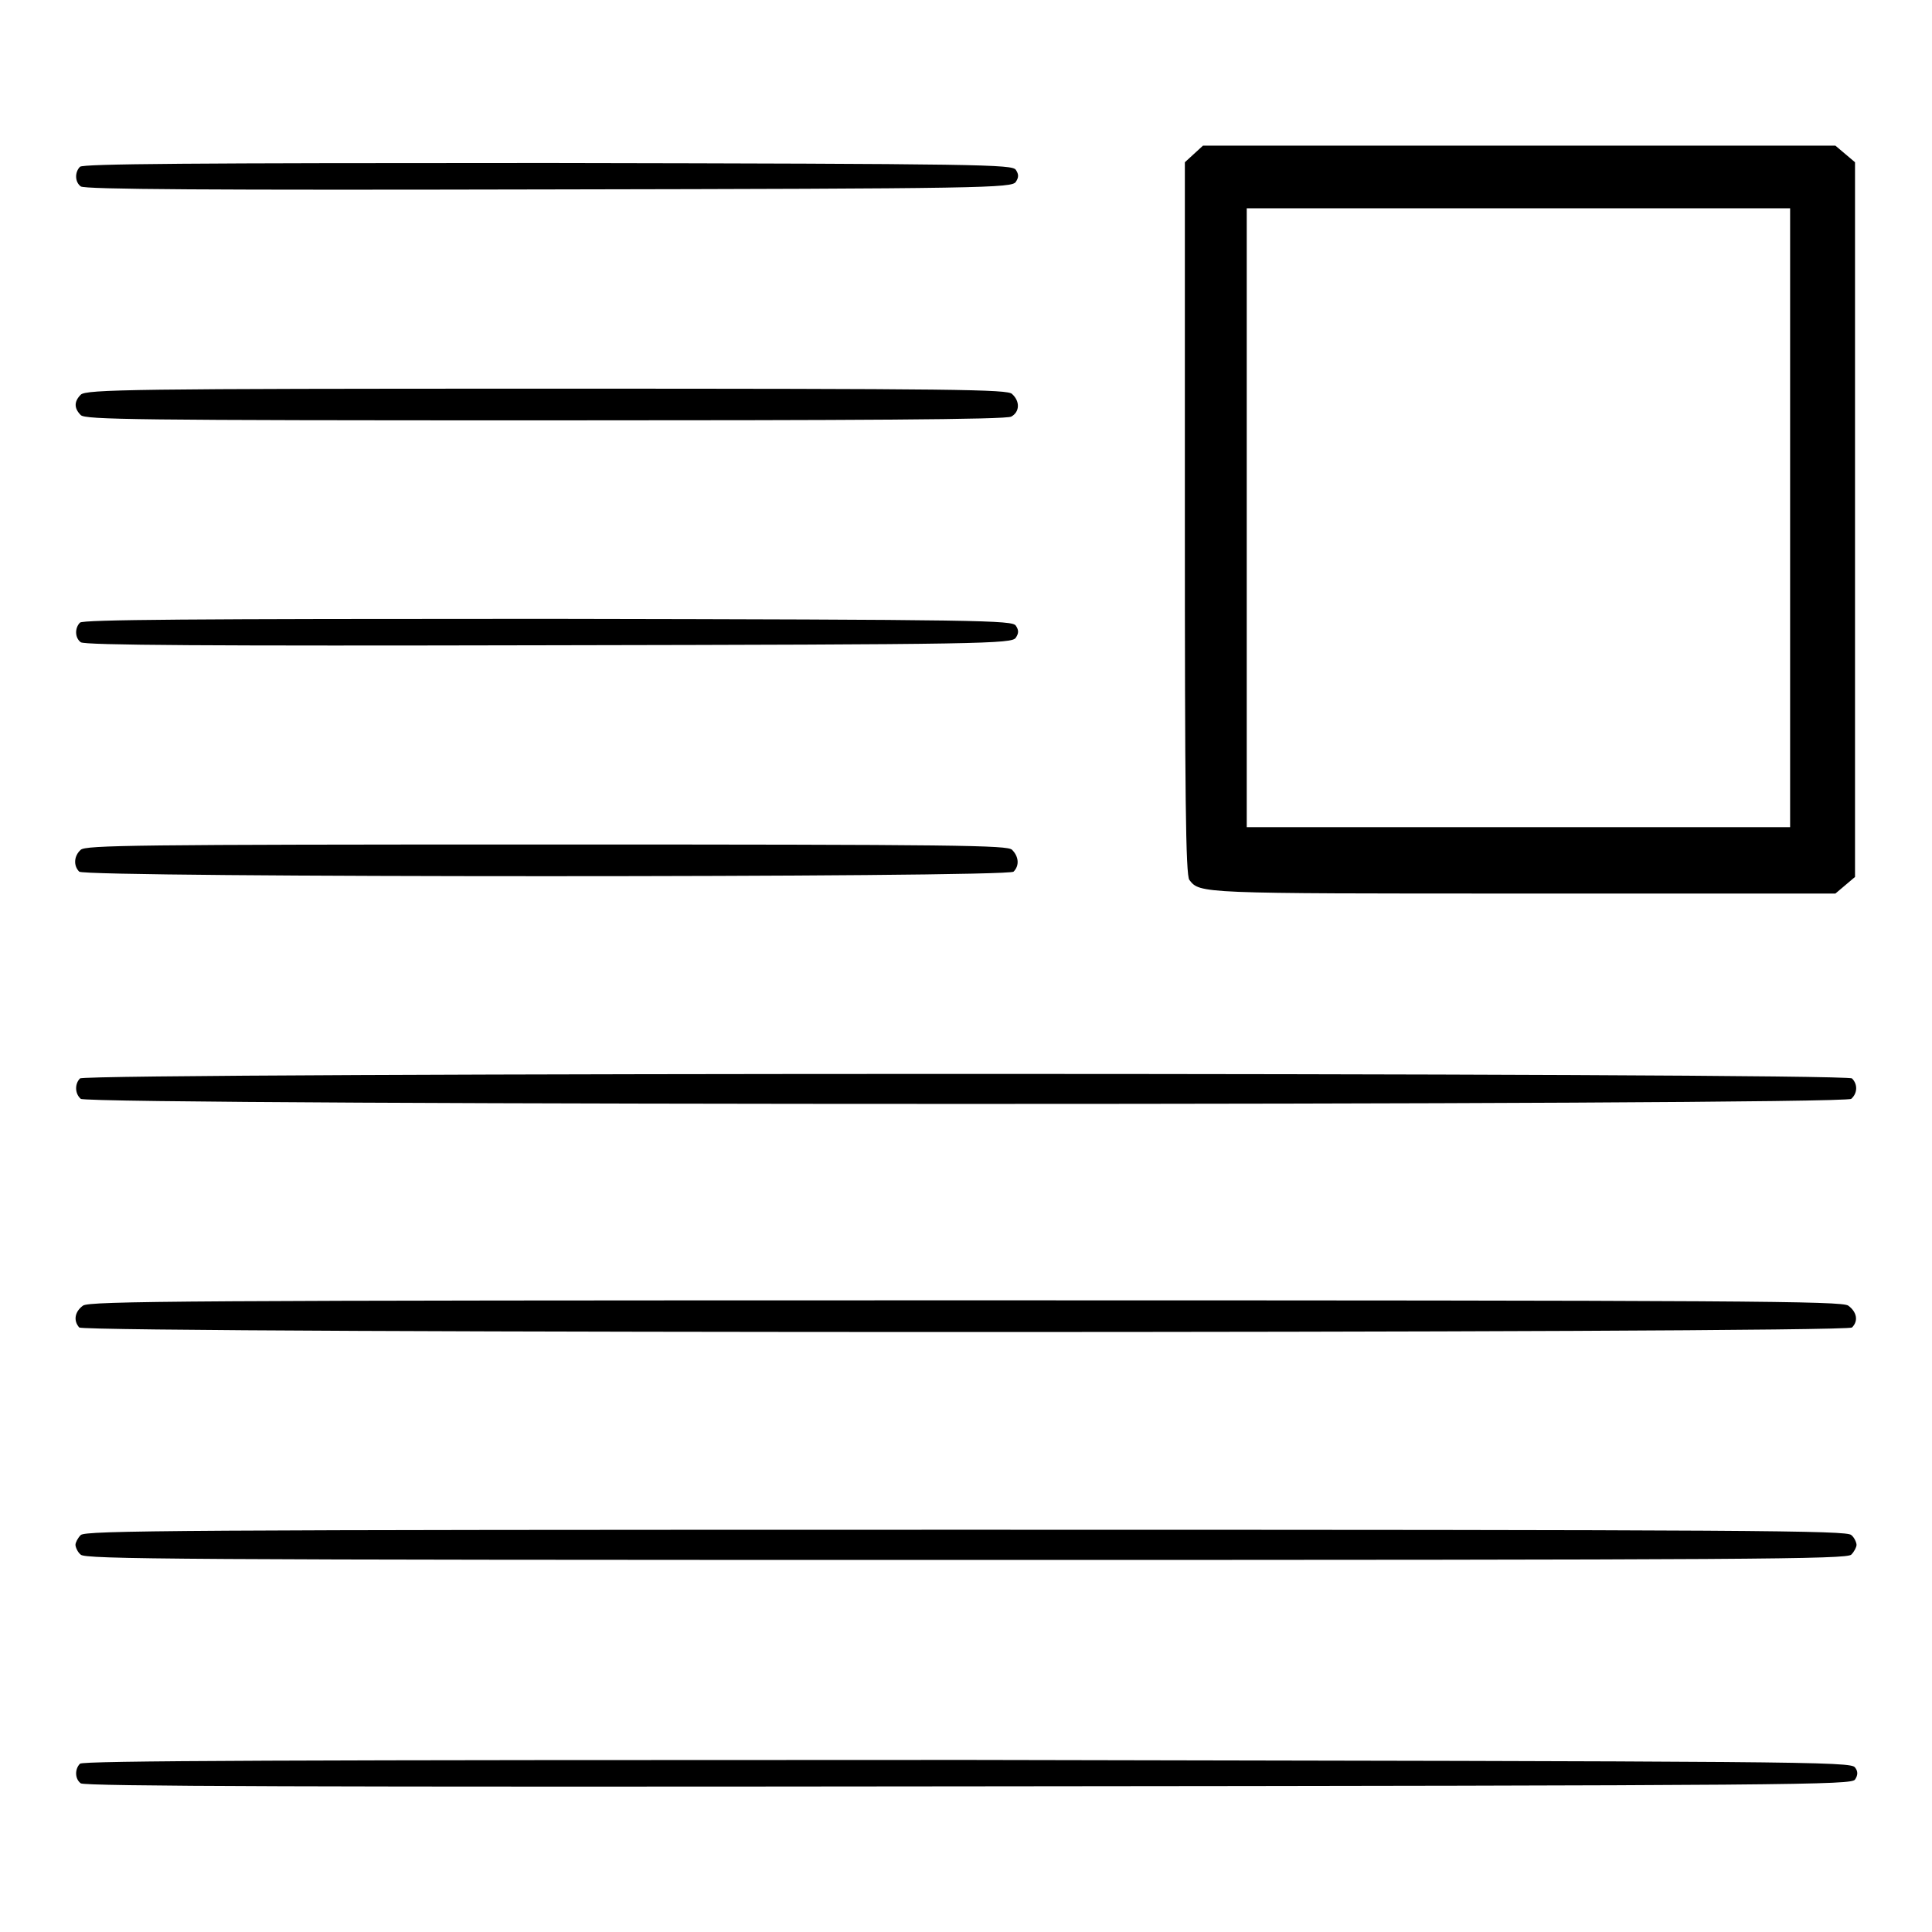
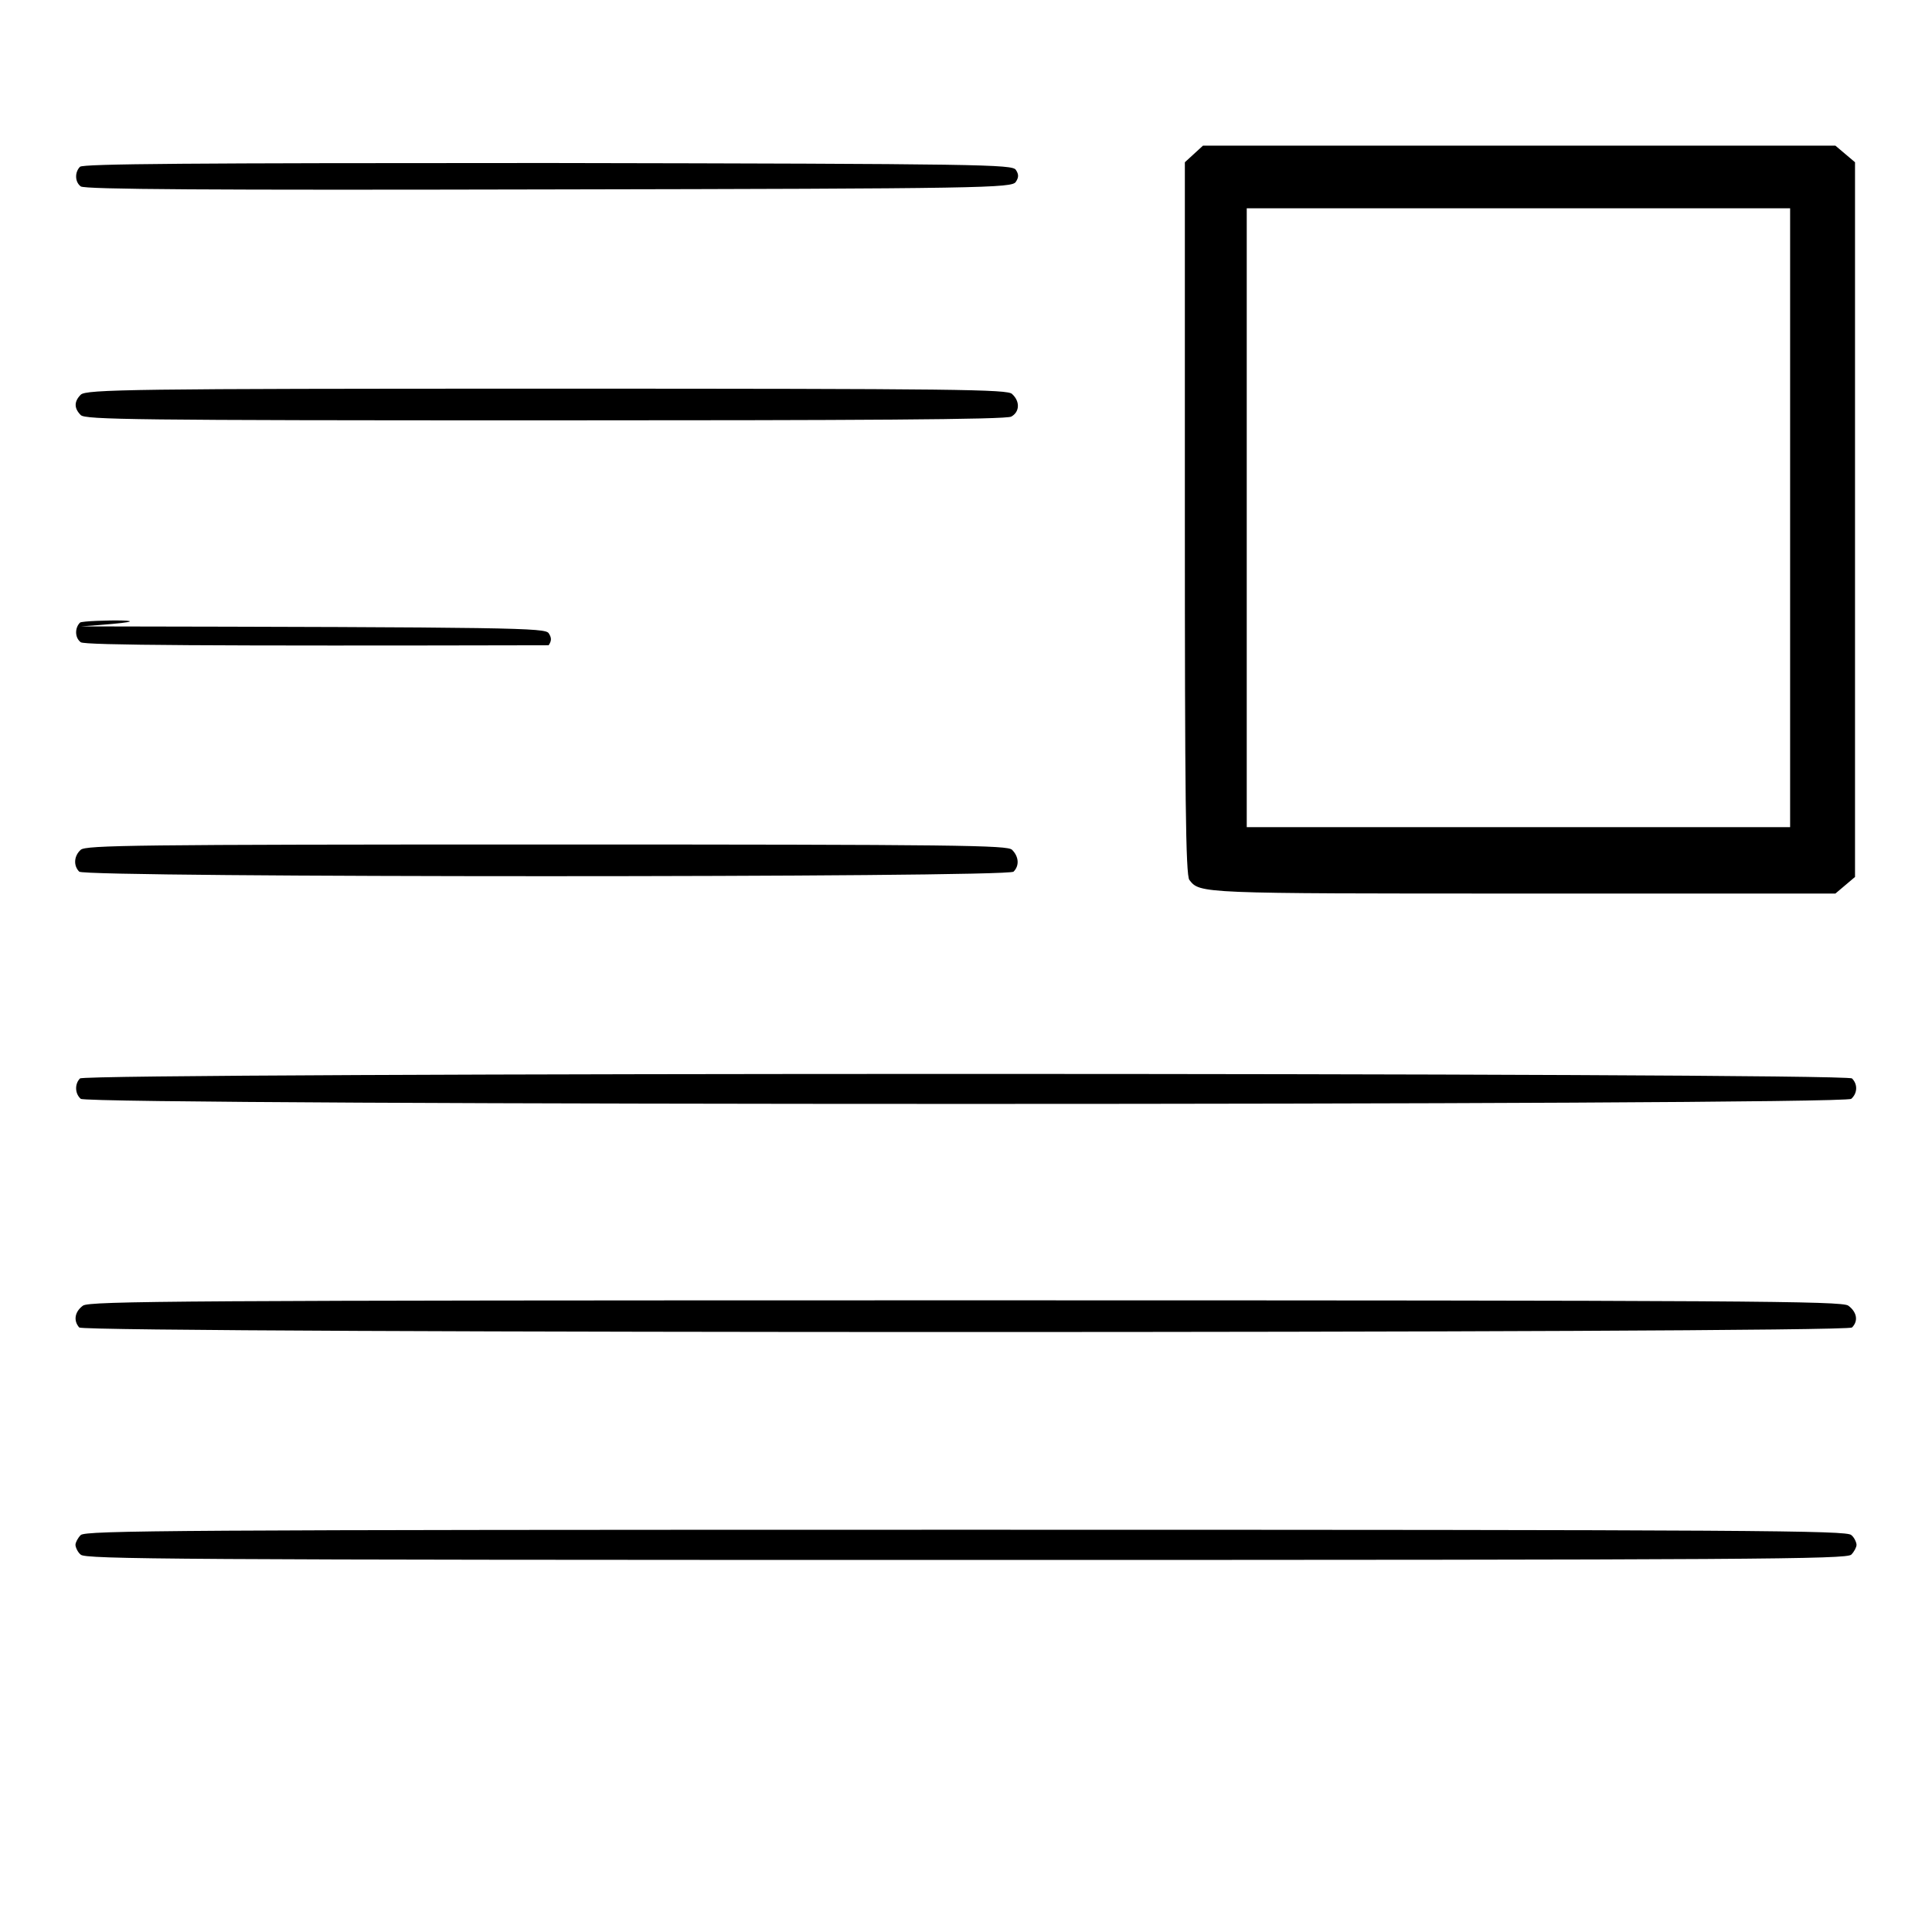
<svg xmlns="http://www.w3.org/2000/svg" version="1.1" x="0px" y="0px" viewBox="0 0 256 256" enable-background="new 0 0 256 256" xml:space="preserve">
  <g>
    <g>
      <g>
        <path fill="#000000" d="M158.2,20.4l-1.2,1.1v47.2c0,36.3,0.1,47.3,0.6,47.9c1.4,1.8,1.3,1.8,44.1,1.8h41.5l1.3-1.1l1.3-1.1V68.8V21.5l-1.3-1.1l-1.3-1.1h-41.9h-41.9L158.2,20.4z M237.2,68.6v41h-36h-36v-41v-41h36h36V68.6z" />
        <path fill="#000000" d="M10.6,22.1c-0.7,0.7-0.7,2,0.1,2.6c0.5,0.4,17,0.5,62,0.4c57.9-0.1,61.4-0.2,61.9-1c0.4-0.6,0.4-1,0-1.6c-0.5-0.7-4-0.8-62-0.9C25.2,21.6,11,21.7,10.6,22.1z" />
        <path fill="#000000" d="M10.7,52.3c-0.9,0.9-0.9,1.8,0,2.7c0.6,0.6,6.9,0.7,61.5,0.7c41.1,0,61.2-0.1,61.8-0.5c1.1-0.6,1.2-2,0.1-3c-0.6-0.6-6.9-0.7-61.7-0.7S11.4,51.6,10.7,52.3z" />
-         <path fill="#000000" d="M10.6,82.5c-0.7,0.7-0.7,2,0.1,2.6c0.5,0.4,17,0.5,62,0.4c57.9-0.1,61.4-0.2,61.9-1c0.4-0.6,0.4-1,0-1.6c-0.5-0.7-4-0.8-62-0.9C25.2,82,11,82.1,10.6,82.5z" />
+         <path fill="#000000" d="M10.6,82.5c-0.7,0.7-0.7,2,0.1,2.6c0.5,0.4,17,0.5,62,0.4c0.4-0.6,0.4-1,0-1.6c-0.5-0.7-4-0.8-62-0.9C25.2,82,11,82.1,10.6,82.5z" />
        <path fill="#000000" d="M10.7,112.6c-0.9,0.8-1,2.1-0.2,2.9c0.8,0.8,123,0.8,123.8,0c0.8-0.8,0.7-2-0.2-2.9c-0.6-0.6-6.9-0.7-61.7-0.7S11.4,112,10.7,112.6z" />
        <path fill="#000000" d="M10.6,142.9c-0.7,0.7-0.7,2,0.1,2.7c1,0.9,233.6,0.9,234.6,0c0.8-0.7,0.9-1.9,0.1-2.7S11.3,142.1,10.6,142.9z" />
        <path fill="#000000" d="M11,173c-1.1,0.8-1.3,2-0.5,2.9c0.8,0.8,234.1,0.8,234.9,0c0.9-0.9,0.6-2.1-0.5-2.9c-0.9-0.6-12.8-0.7-117-0.7S11.9,172.4,11,173z" />
        <path fill="#000000" d="M10.7,203.4c-0.4,0.4-0.7,1-0.7,1.3c0,0.3,0.3,1,0.7,1.3c0.6,0.6,11.9,0.7,117.3,0.7c105.3,0,116.6-0.1,117.3-0.7c0.4-0.4,0.7-1,0.7-1.3c0-0.3-0.3-1-0.7-1.3c-0.6-0.6-11.9-0.7-117.3-0.7S11.4,202.8,10.7,203.4z" />
-         <path fill="#000000" d="M10.6,233.7c-0.7,0.7-0.7,2,0.1,2.6c0.5,0.4,31.5,0.5,117.6,0.4c110.9-0.1,117-0.2,117.5-0.9c0.4-0.6,0.4-1.1,0-1.6c-0.5-0.8-6.7-0.8-117.6-1C37.5,233.2,11,233.3,10.6,233.7z" />
      </g>
    </g>
  </g>
</svg>